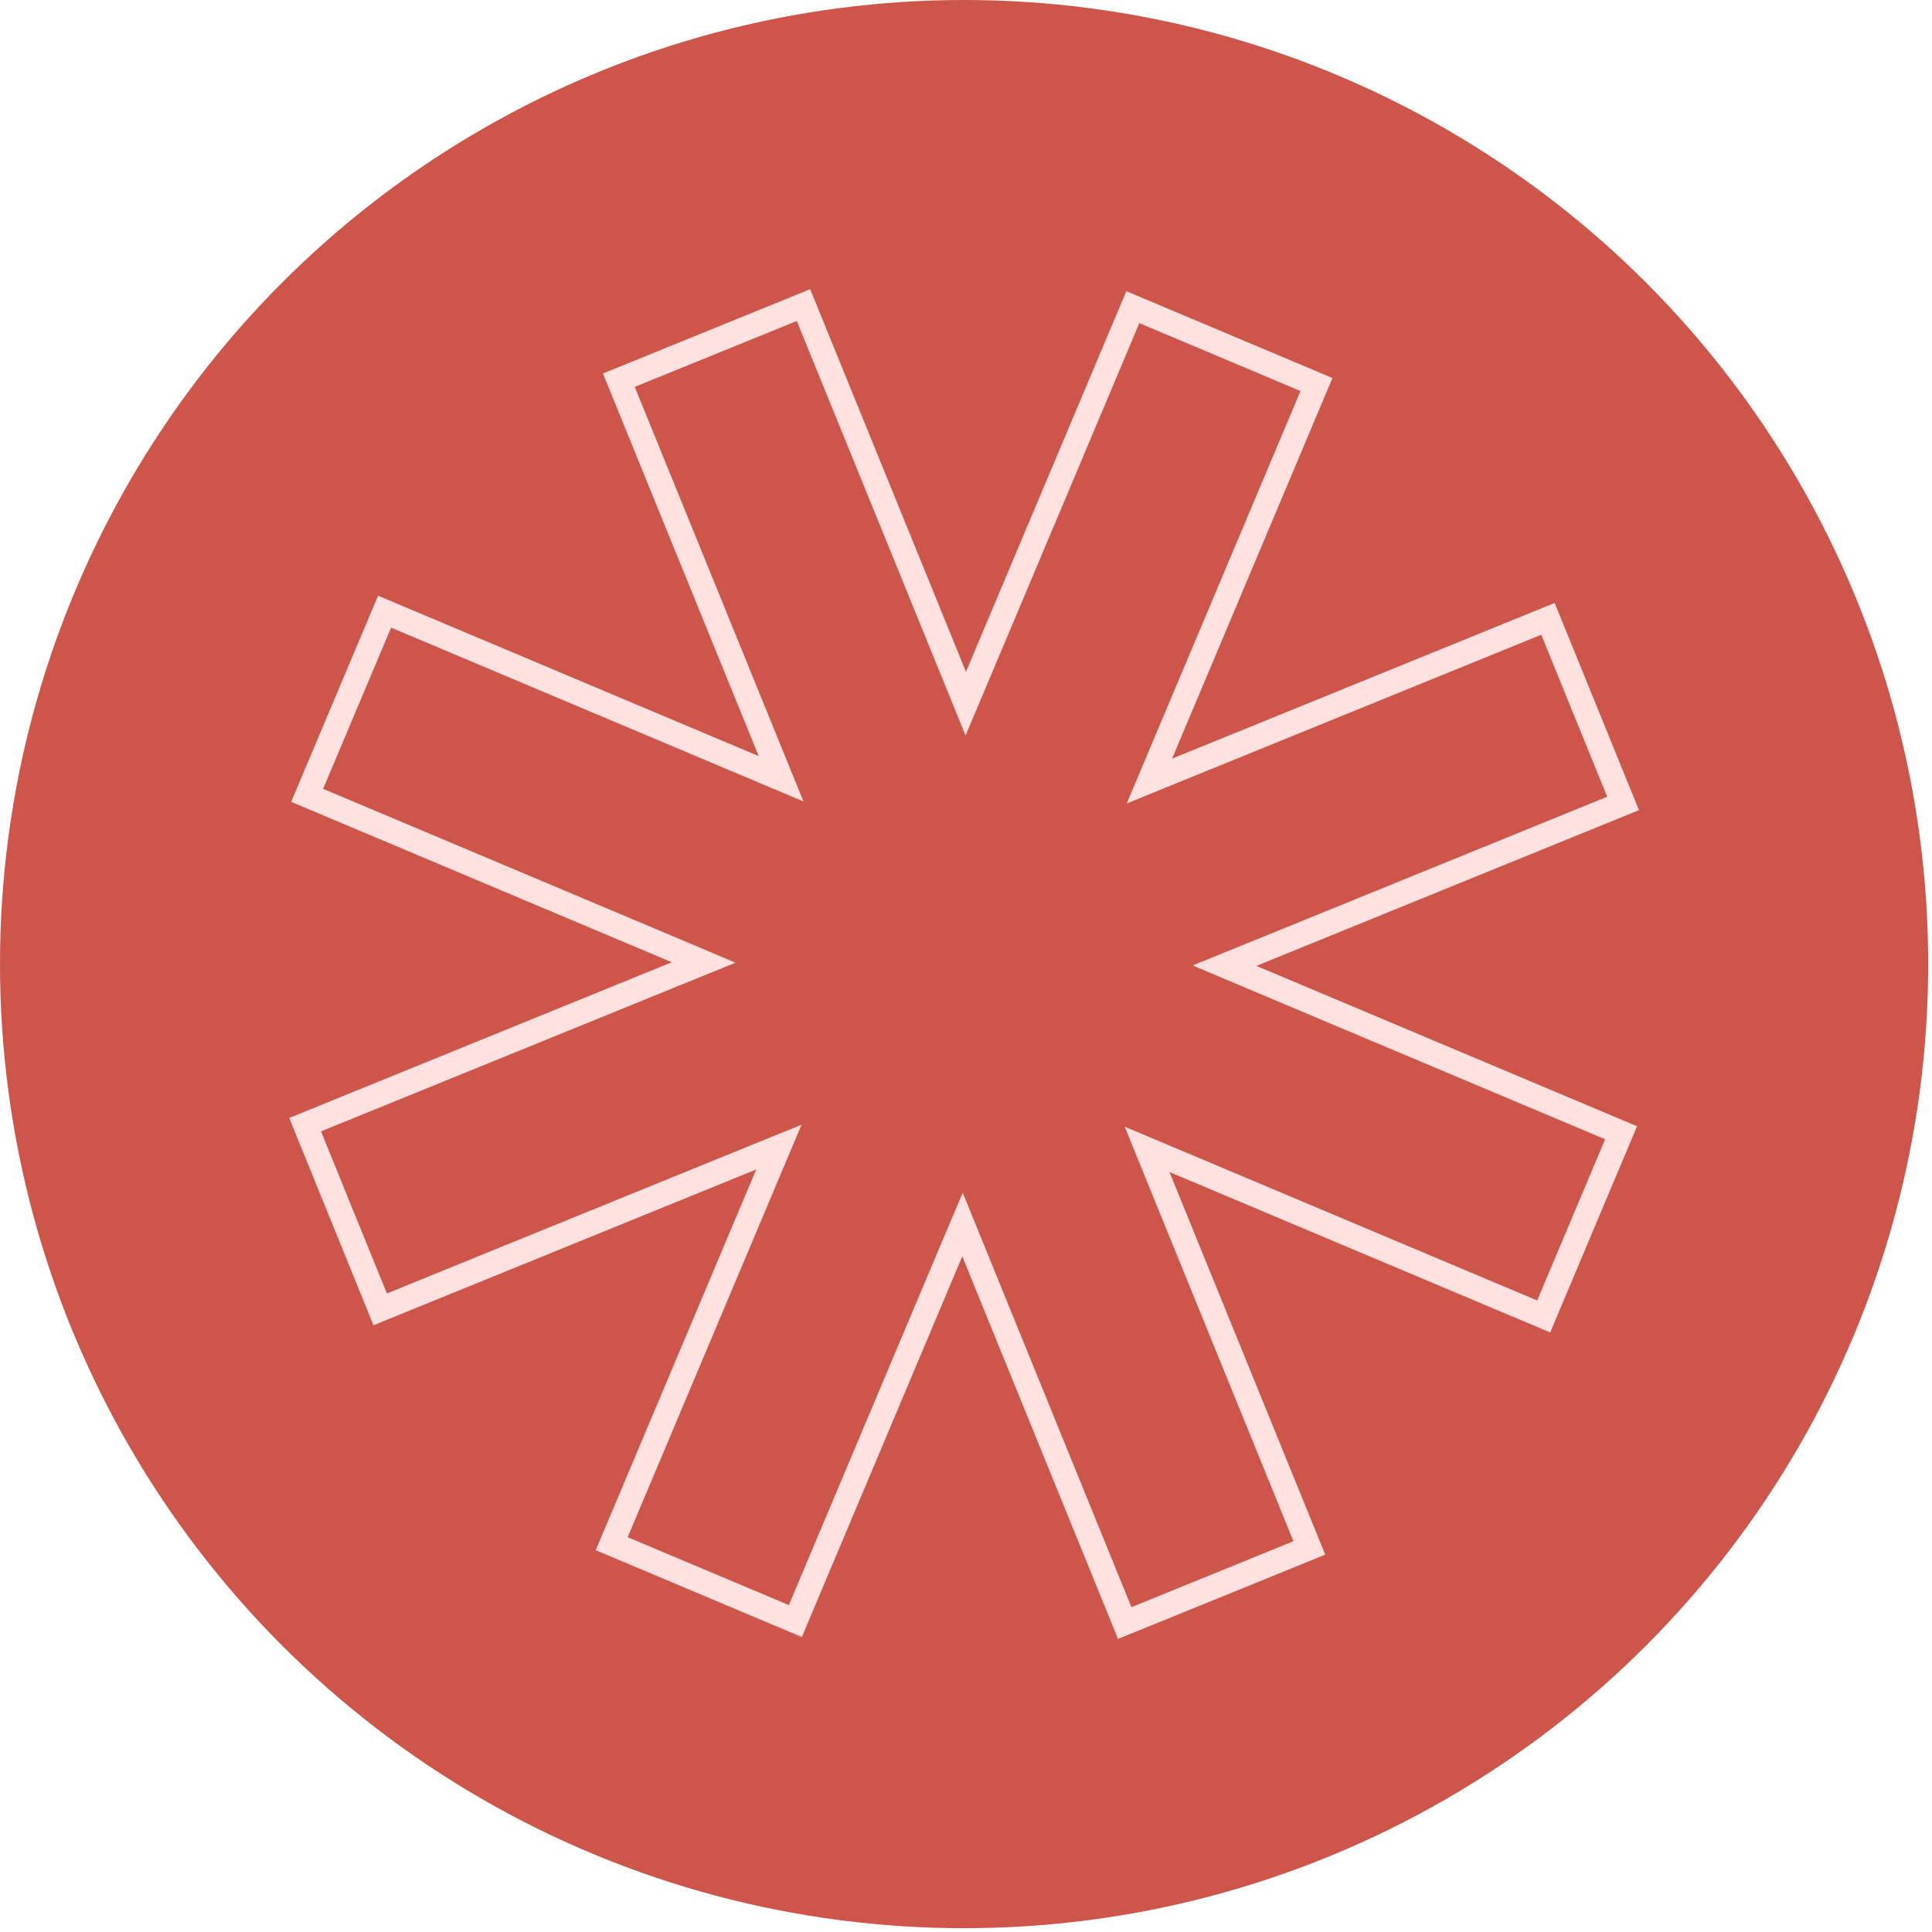
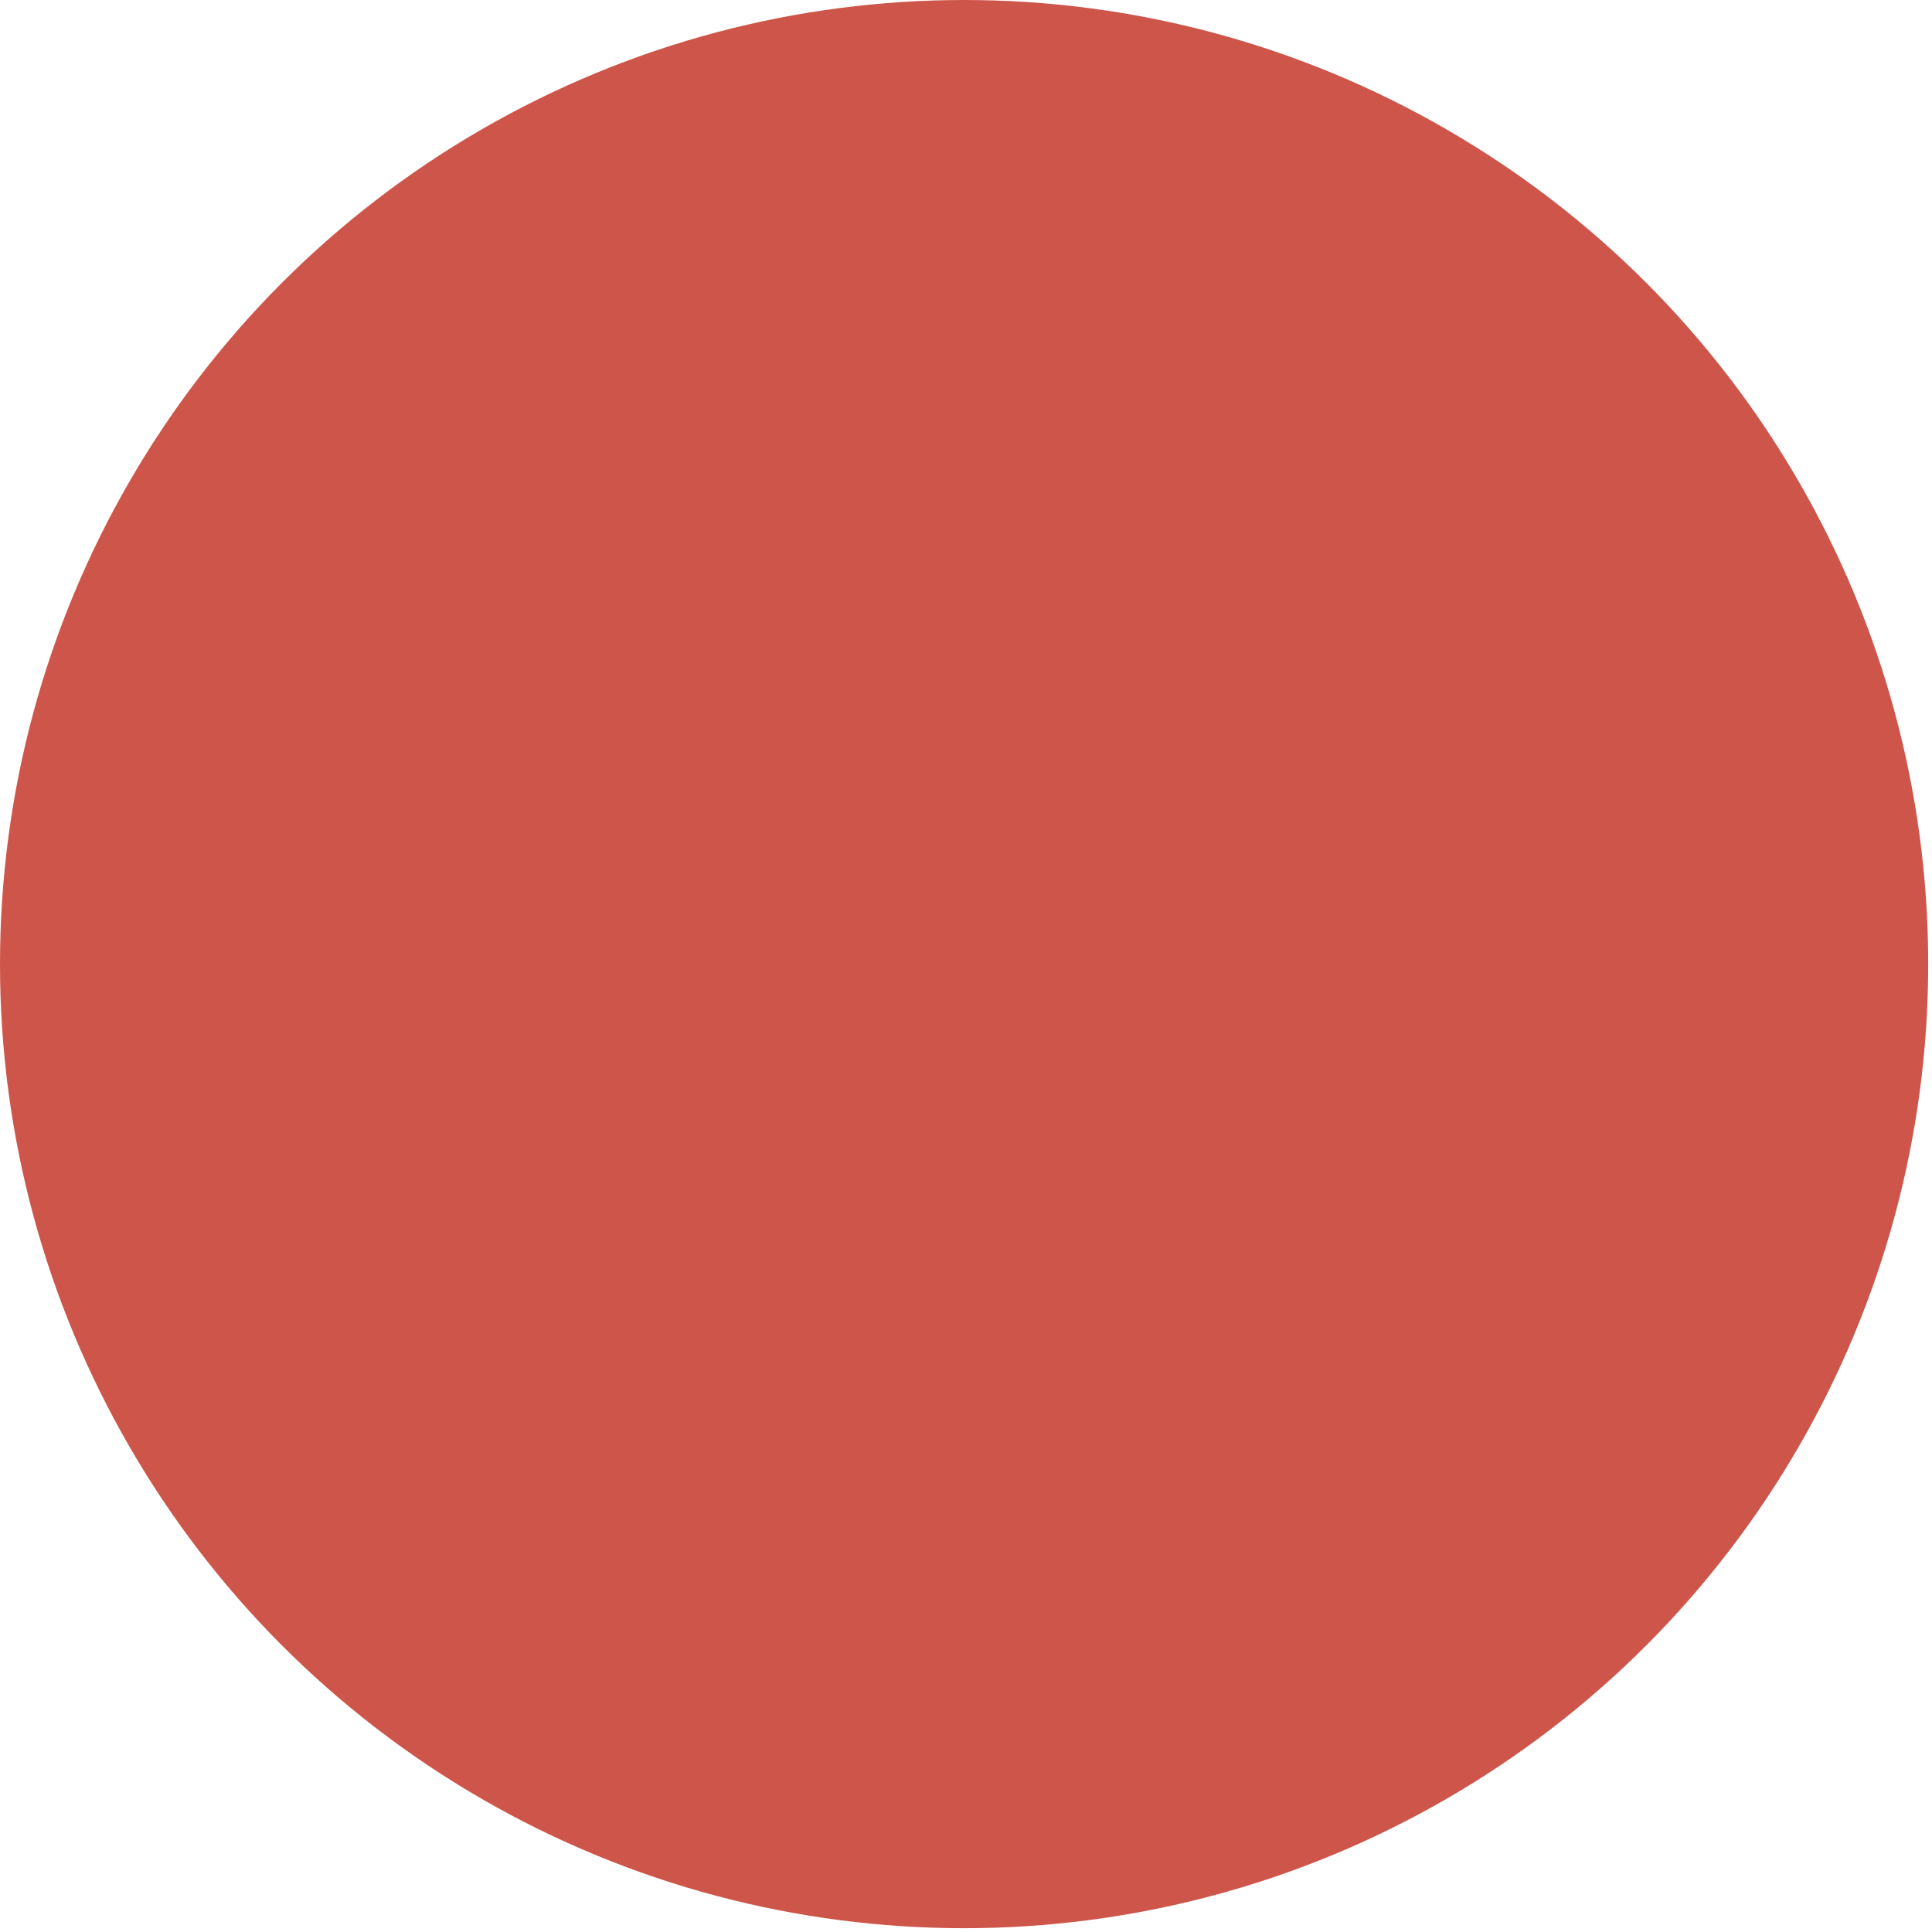
<svg xmlns="http://www.w3.org/2000/svg" fill="none" height="100%" overflow="visible" preserveAspectRatio="none" style="display: block;" viewBox="0 0 57 57" width="100%">
  <g id="Icon">
    <circle cx="28.444" cy="28.444" fill="#CE5549" id="Ellipse 1" r="28.444" />
-     <path d="M28.166 19.956L28.493 20.76L28.831 19.96L33.422 9.062L38.84 11.345L34.248 22.243L33.911 23.044L34.715 22.716L45.67 18.258L47.886 23.704L36.932 28.163L36.127 28.49L36.927 28.828L47.827 33.42L45.544 38.84L34.644 34.247L33.843 33.91L34.17 34.715L38.63 45.669L33.183 47.885L28.724 36.931L28.397 36.127L28.059 36.926L23.465 47.826L18.047 45.544L22.642 34.643L22.979 33.843L22.174 34.17L11.217 38.63L9.002 33.181L19.956 28.723L20.76 28.396L19.96 28.058L9.062 23.465L11.346 18.046L22.244 22.639L23.044 22.976L22.717 22.172L18.258 11.217L23.705 9.001L28.166 19.956Z" id="Vector" stroke="#FFE2DF" stroke-width="0.72" />
  </g>
</svg>